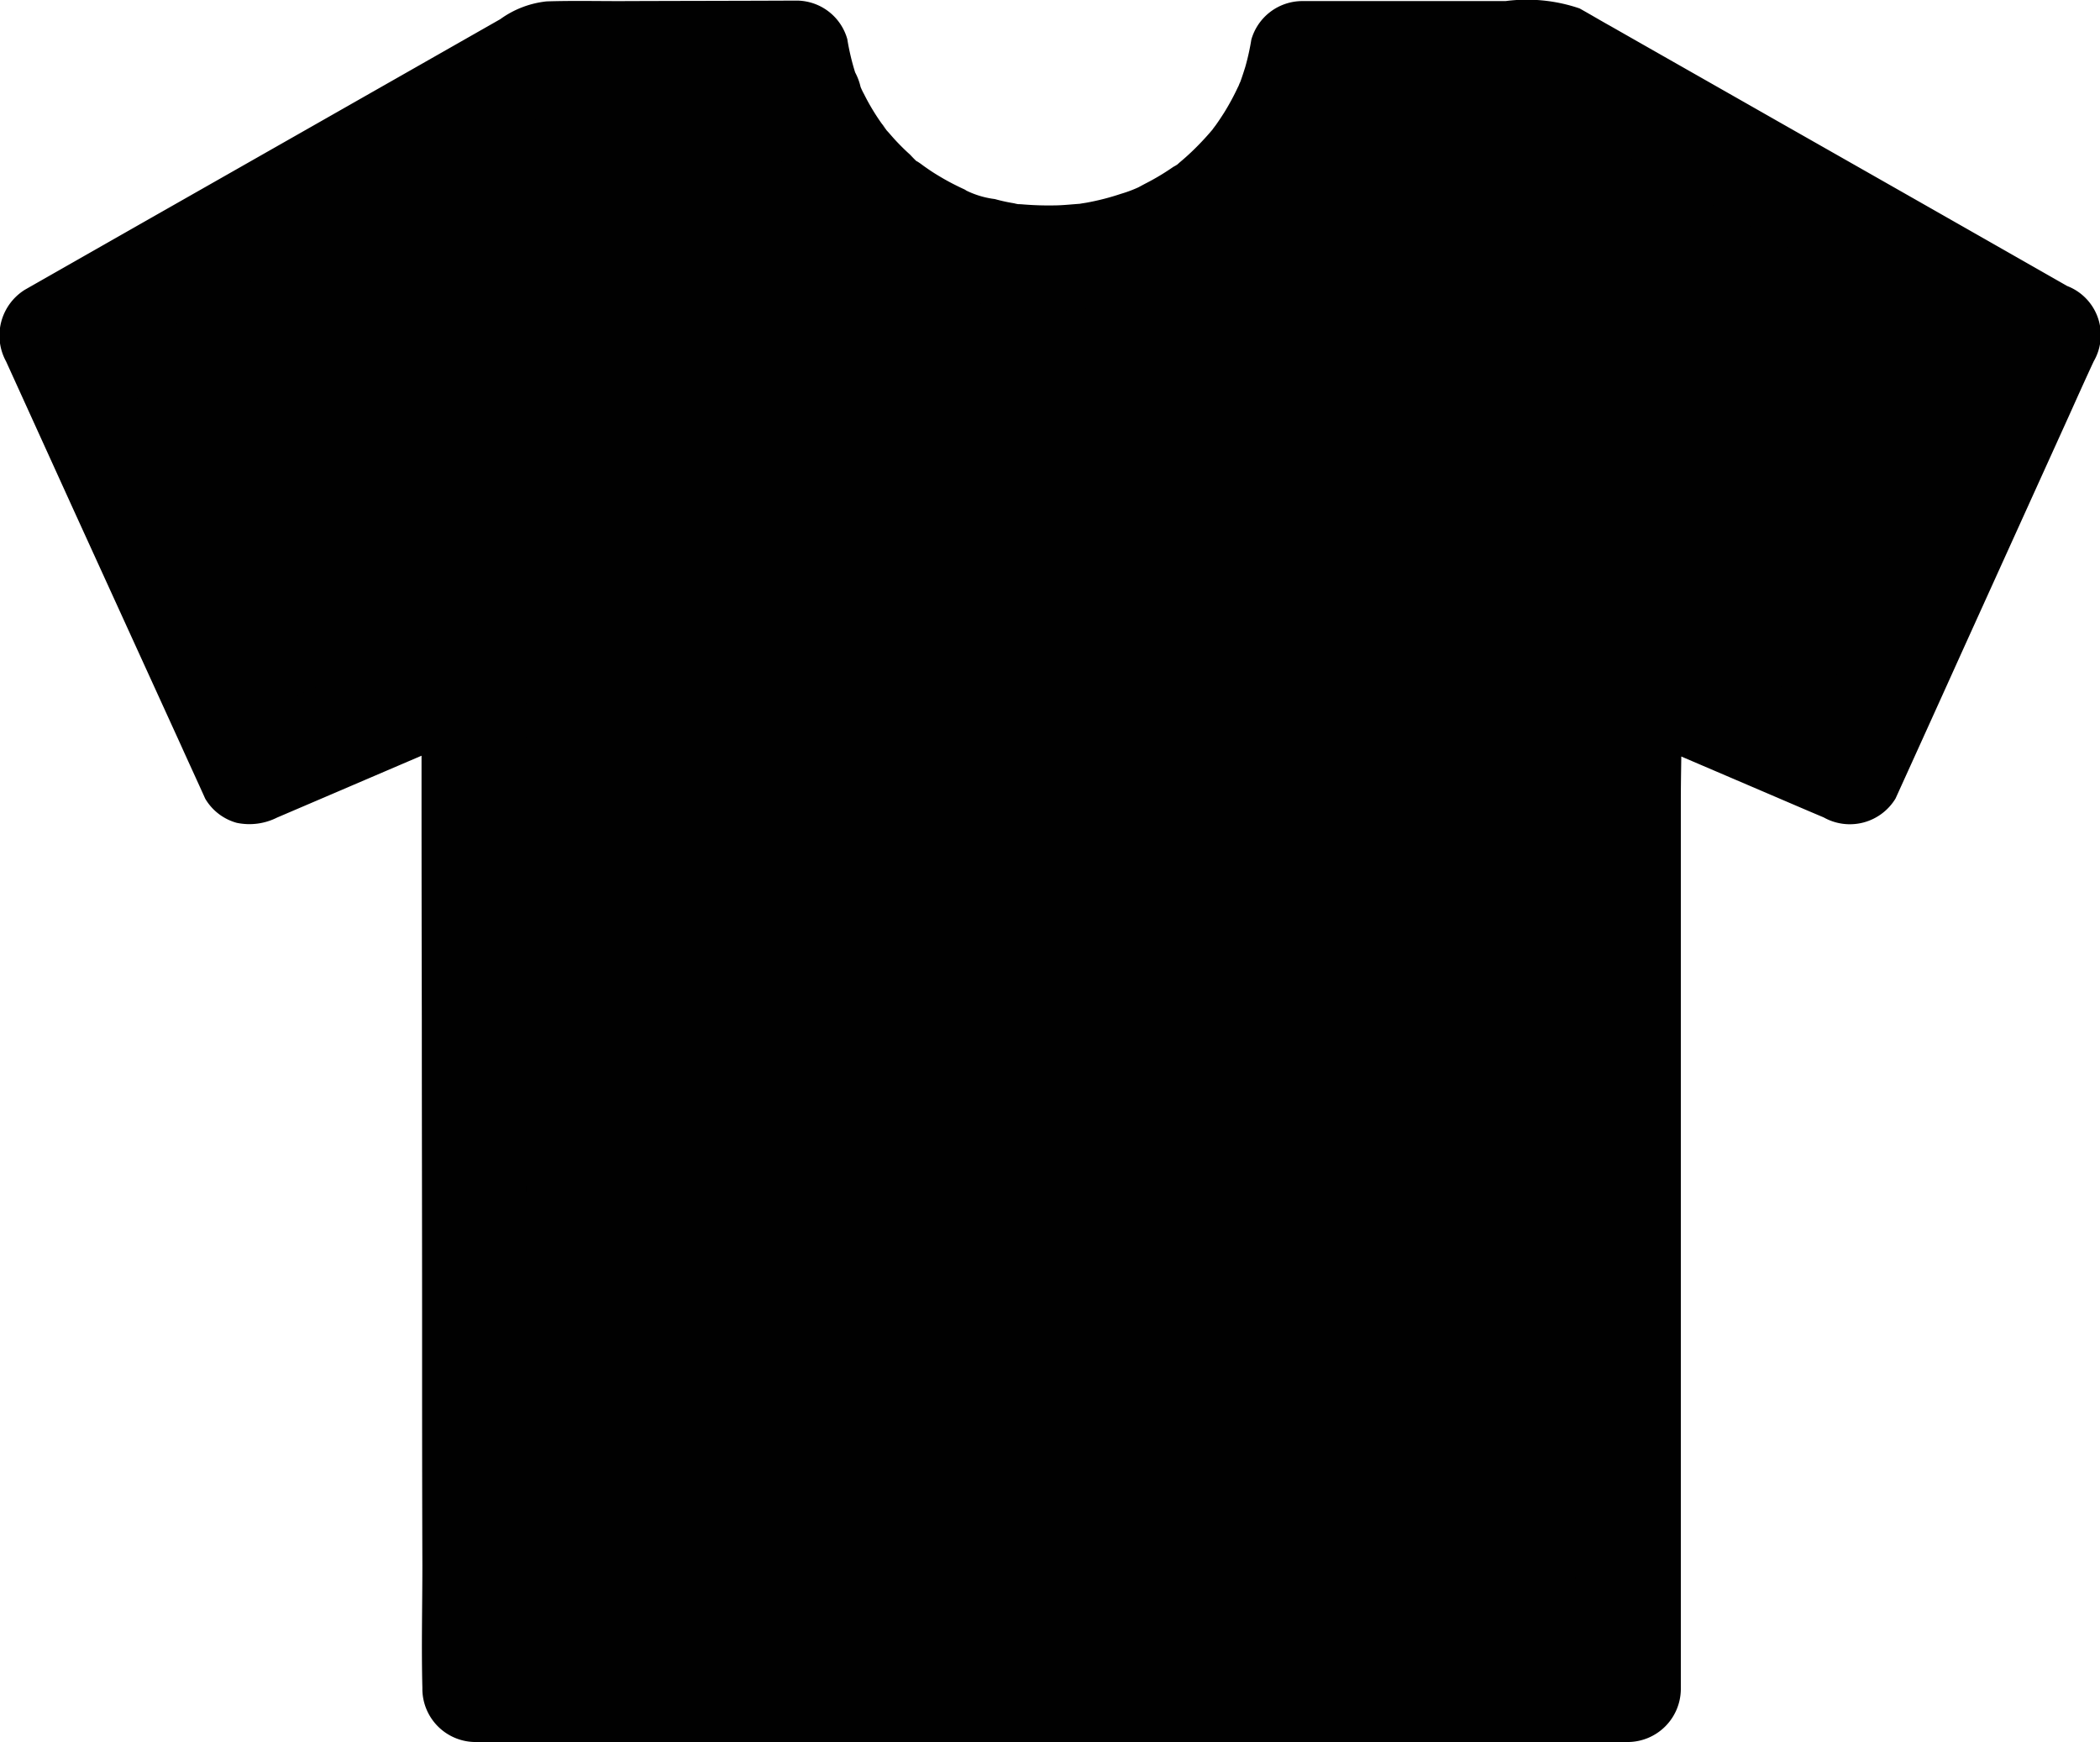
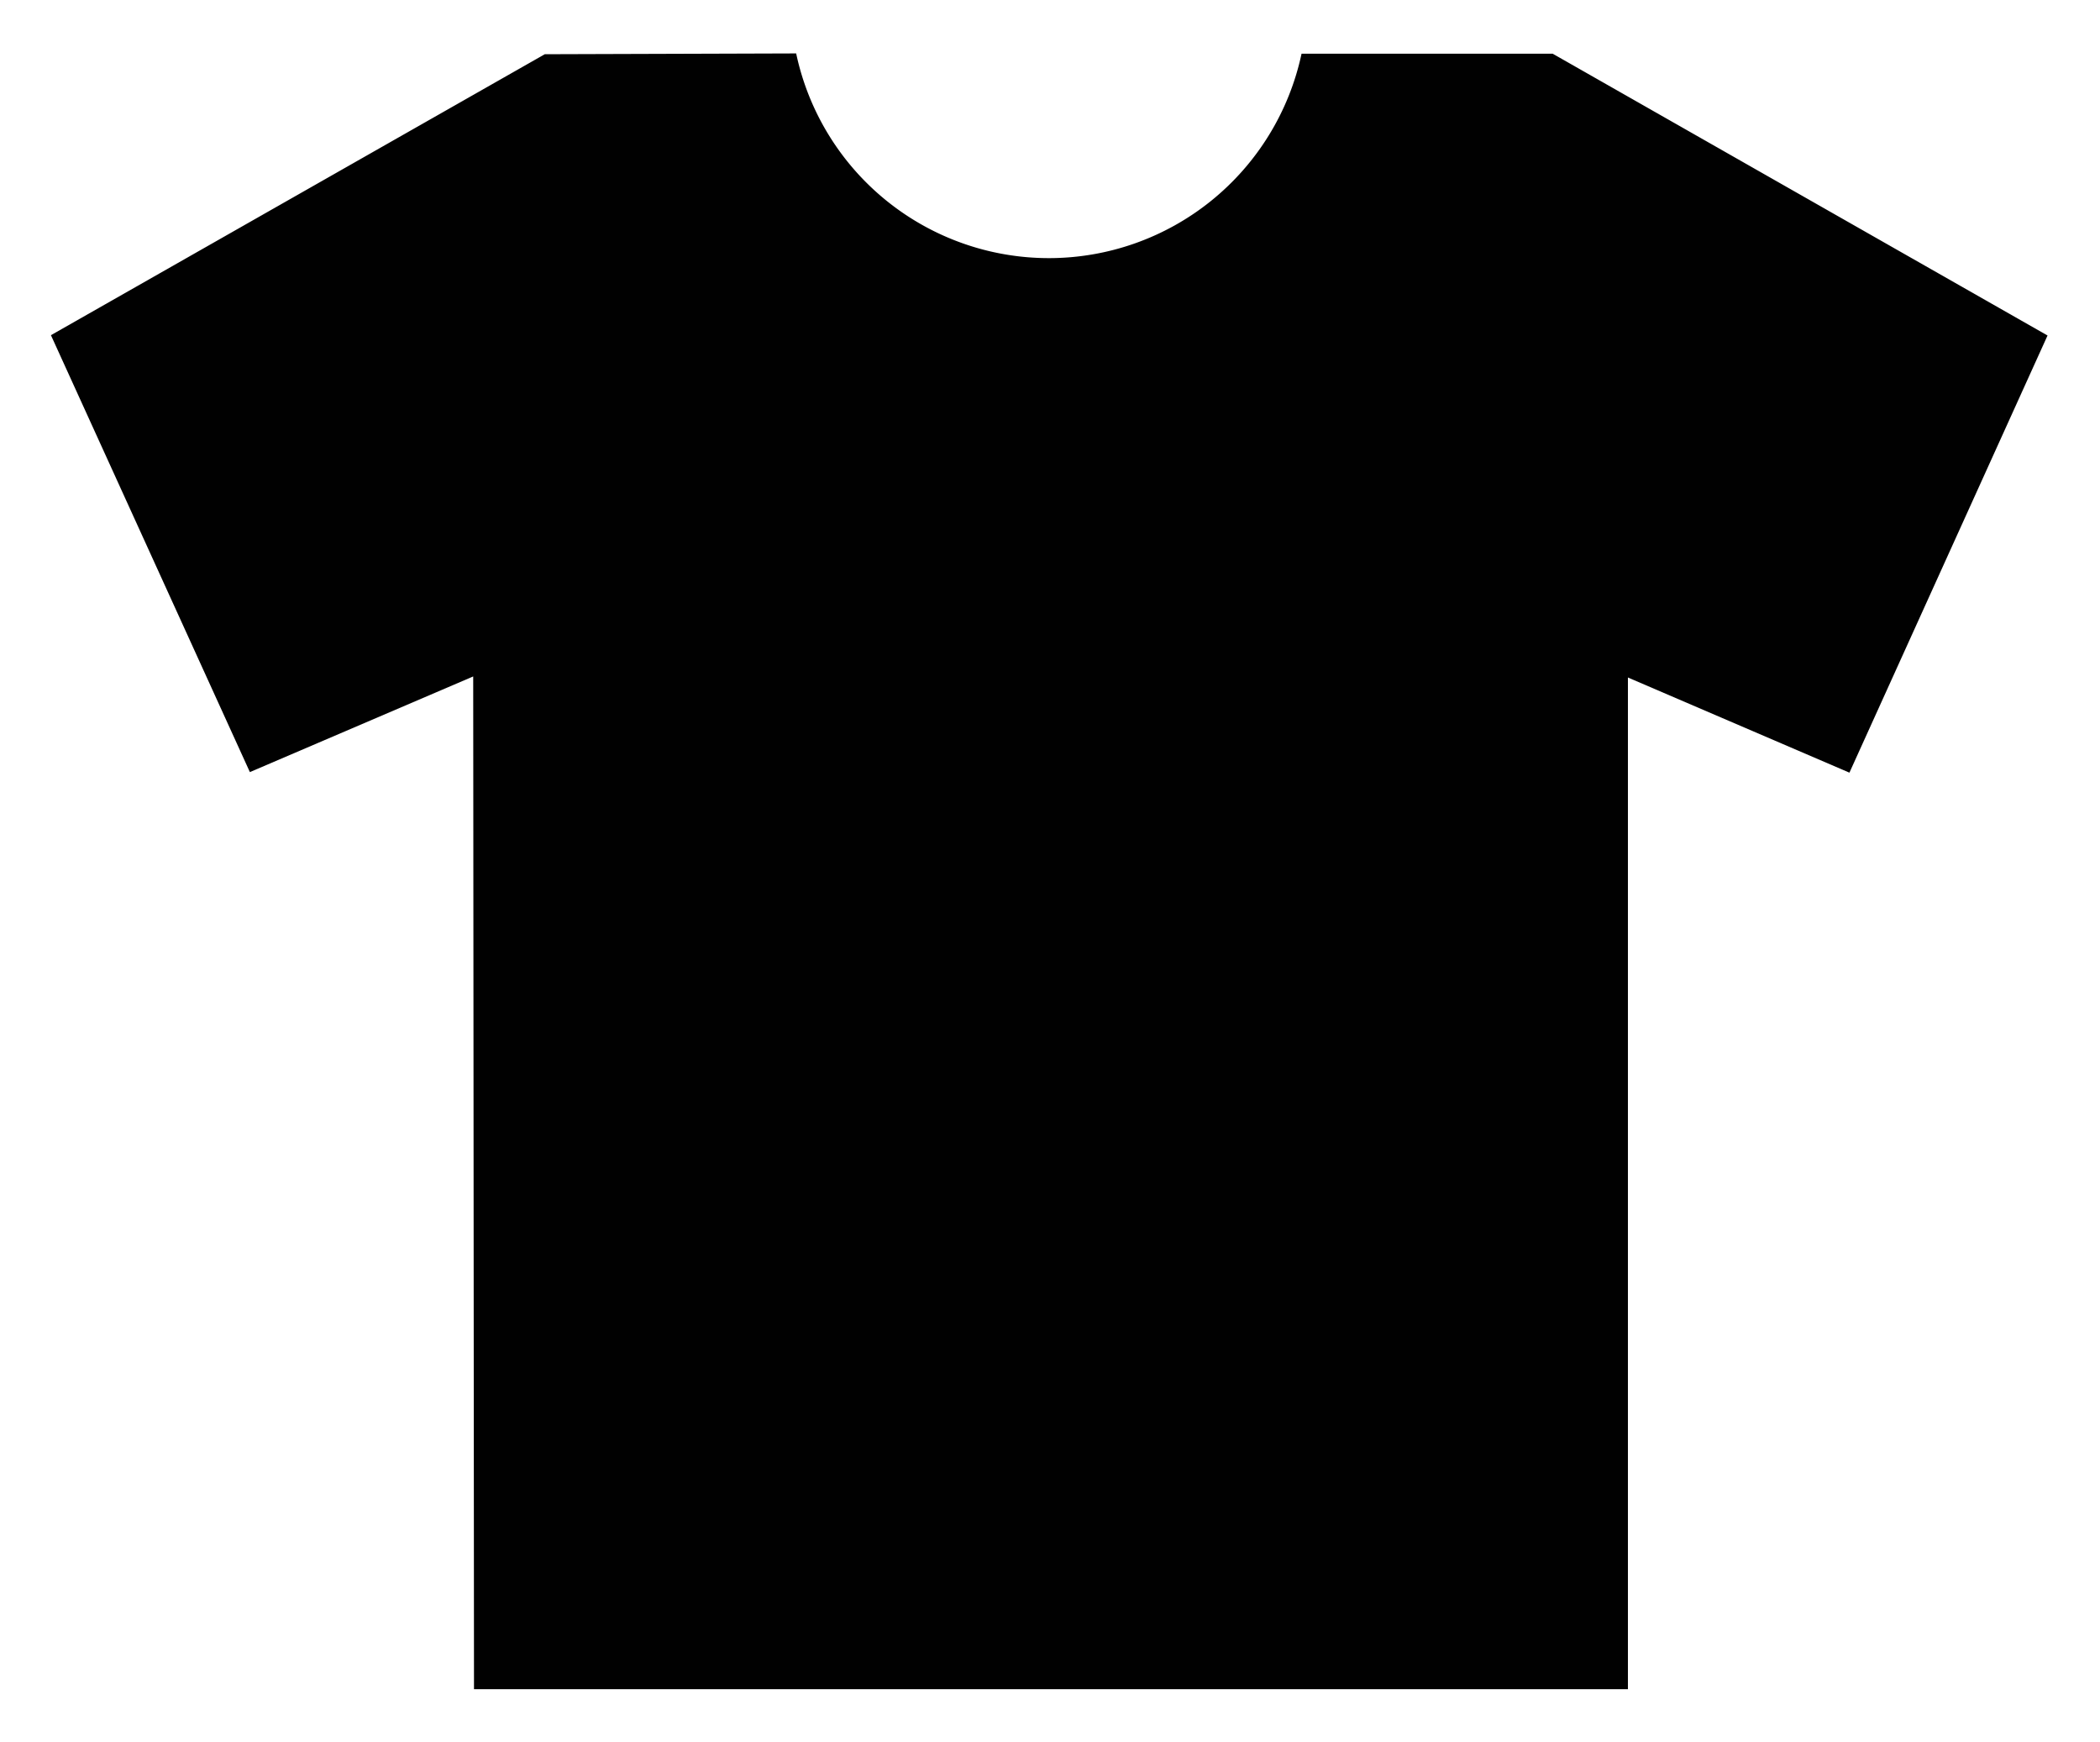
<svg xmlns="http://www.w3.org/2000/svg" width="60.484" height="50.177" viewBox="0 0 60.484 50.177">
  <g id="tshirt" transform="translate(-111.964 -179.5)">
    <path id="Path_10" data-name="Path 10" d="M188.906,208.024,183.2,220.616l-6.38-2.741v29.142H143.585l-.023-29.172L137.13,220.6l-5.73-12.585,14.224-8.093,7.24-.023a7.441,7.441,0,0,0,14.556.008h7.233Z" transform="translate(-17.969 -18.86)" fill="#010101" />
-     <path id="Path_11" data-name="Path 11" d="M169.639,188.4c-.642,1.412-1.276,2.824-1.918,4.235l-3.08,6.795c-.234.521-.468,1.042-.71,1.563.687-.181,1.374-.362,2.069-.544-1.865-.8-3.722-1.593-5.587-2.393-.264-.113-.528-.226-.8-.34a1.586,1.586,0,0,0-1.525,0,1.521,1.521,0,0,0-.747,1.306v25.548c0,1.178-.053,2.363,0,3.541v.053l1.51-1.51H129.723c-1.344,0-2.7-.053-4.039,0h-.06l1.51,1.51v-2.892q0-3.488-.008-6.983c0-2.8-.008-5.609-.008-8.41,0-2.439-.008-4.87-.008-7.308,0-1.178.03-2.355,0-3.533v-.053a1.521,1.521,0,0,0-.747-1.306,1.586,1.586,0,0,0-1.525,0c-1.872.8-3.752,1.608-5.625,2.408-.272.113-.536.234-.808.347.687.181,1.374.362,2.069.544l-1.925-4.235q-1.551-3.4-3.1-6.795c-.234-.521-.476-1.042-.71-1.563-.181.687-.362,1.374-.544,2.069,1.6-.906,3.194-1.819,4.794-2.725l7.678-4.371c.581-.332,1.17-.664,1.752-1l-.763.2c2.106-.008,4.22-.008,6.327-.015h.914c-.483-.37-.974-.74-1.457-1.11A8.637,8.637,0,0,0,139.3,188a9.225,9.225,0,0,0,9.347-2.212,8.318,8.318,0,0,0,2.265-4.341c-.483.37-.974.74-1.457,1.11h7.233l-.763-.2q2.4,1.37,4.809,2.733,3.85,2.186,7.693,4.379c.589.332,1.17.664,1.759,1a1.512,1.512,0,1,0,1.525-2.612q-4.247-2.423-8.5-4.839c-1.616-.921-3.239-1.842-4.854-2.763-.3-.166-.6-.347-.9-.513a4.709,4.709,0,0,0-2.129-.211h-5.866a1.529,1.529,0,0,0-1.457,1.11,6.931,6.931,0,0,1-.174.785c-.045.143-.091.287-.143.43a1.025,1.025,0,0,0-.068.174c.091-.2.106-.257.06-.151a.981.981,0,0,1-.06.128,6.988,6.988,0,0,1-.4.74c-.068.106-.136.211-.211.317-.045.068-.1.128-.143.2-.076.113.226-.257,0-.008a7.994,7.994,0,0,1-.6.634c-.106.1-.219.2-.332.294-.2.181.06-.03.068-.053a.939.939,0,0,1-.242.174,6.88,6.88,0,0,1-.793.476c-.076.038-.6.325-.211.113a3.67,3.67,0,0,1-.506.189,7.159,7.159,0,0,1-.959.249c-.076.015-.151.023-.227.038-.37.068.242-.015,0,0-.219.015-.43.038-.649.045a9.192,9.192,0,0,1-1.019-.03c-.1-.008-.362-.008,0,.008a1.182,1.182,0,0,1-.227-.038,4.8,4.8,0,0,1-.551-.121,2.586,2.586,0,0,1-.929-.3c.211.181.166.068.023.008-.083-.038-.159-.076-.234-.113q-.227-.113-.453-.249-.193-.113-.385-.249c-.068-.045-.136-.1-.2-.143-.174-.121,0,.053.068.053-.075,0-.294-.249-.34-.294-.136-.121-.264-.249-.385-.377s-.211-.242-.325-.362c-.181-.211.068.068.06.076a2.362,2.362,0,0,0-.166-.234,6.416,6.416,0,0,1-.506-.846,1.807,1.807,0,0,1-.1-.211c-.015-.03-.023-.053-.038-.083-.068-.151-.053-.113.045.106a1.656,1.656,0,0,0-.159-.43,6.811,6.811,0,0,1-.226-.959,1.522,1.522,0,0,0-1.457-1.11c-1.7.008-3.39.008-5.089.015-.7,0-1.412-.015-2.114.008a2.769,2.769,0,0,0-1.336.513q-5.13,2.922-10.268,5.843l-3.42,1.948a1.554,1.554,0,0,0-.544,2.069l1.925,4.235q1.551,3.4,3.1,6.795c.234.521.476,1.042.71,1.563a1.523,1.523,0,0,0,.906.695,1.773,1.773,0,0,0,1.163-.151c1.872-.8,3.752-1.608,5.625-2.408.272-.113.536-.234.808-.347-.755-.438-1.517-.868-2.272-1.306v2.892q0,3.488.008,6.983c0,2.8.008,5.609.008,8.41,0,2.439,0,4.87.008,7.308,0,1.178-.03,2.356,0,3.533v.053a1.534,1.534,0,0,0,1.51,1.51h29.127c1.344,0,2.7.038,4.039,0h.06a1.534,1.534,0,0,0,1.51-1.51V202.6c0-1.178.053-2.363,0-3.541v-.053c-.755.438-1.517.868-2.272,1.306,1.865.8,3.722,1.593,5.587,2.393.264.113.528.226.8.34a1.538,1.538,0,0,0,2.069-.544q.963-2.118,1.918-4.235l3.08-6.795c.234-.521.468-1.042.71-1.563a1.512,1.512,0,1,0-2.62-1.51Z" fill="#010101" />
  </g>
</svg>